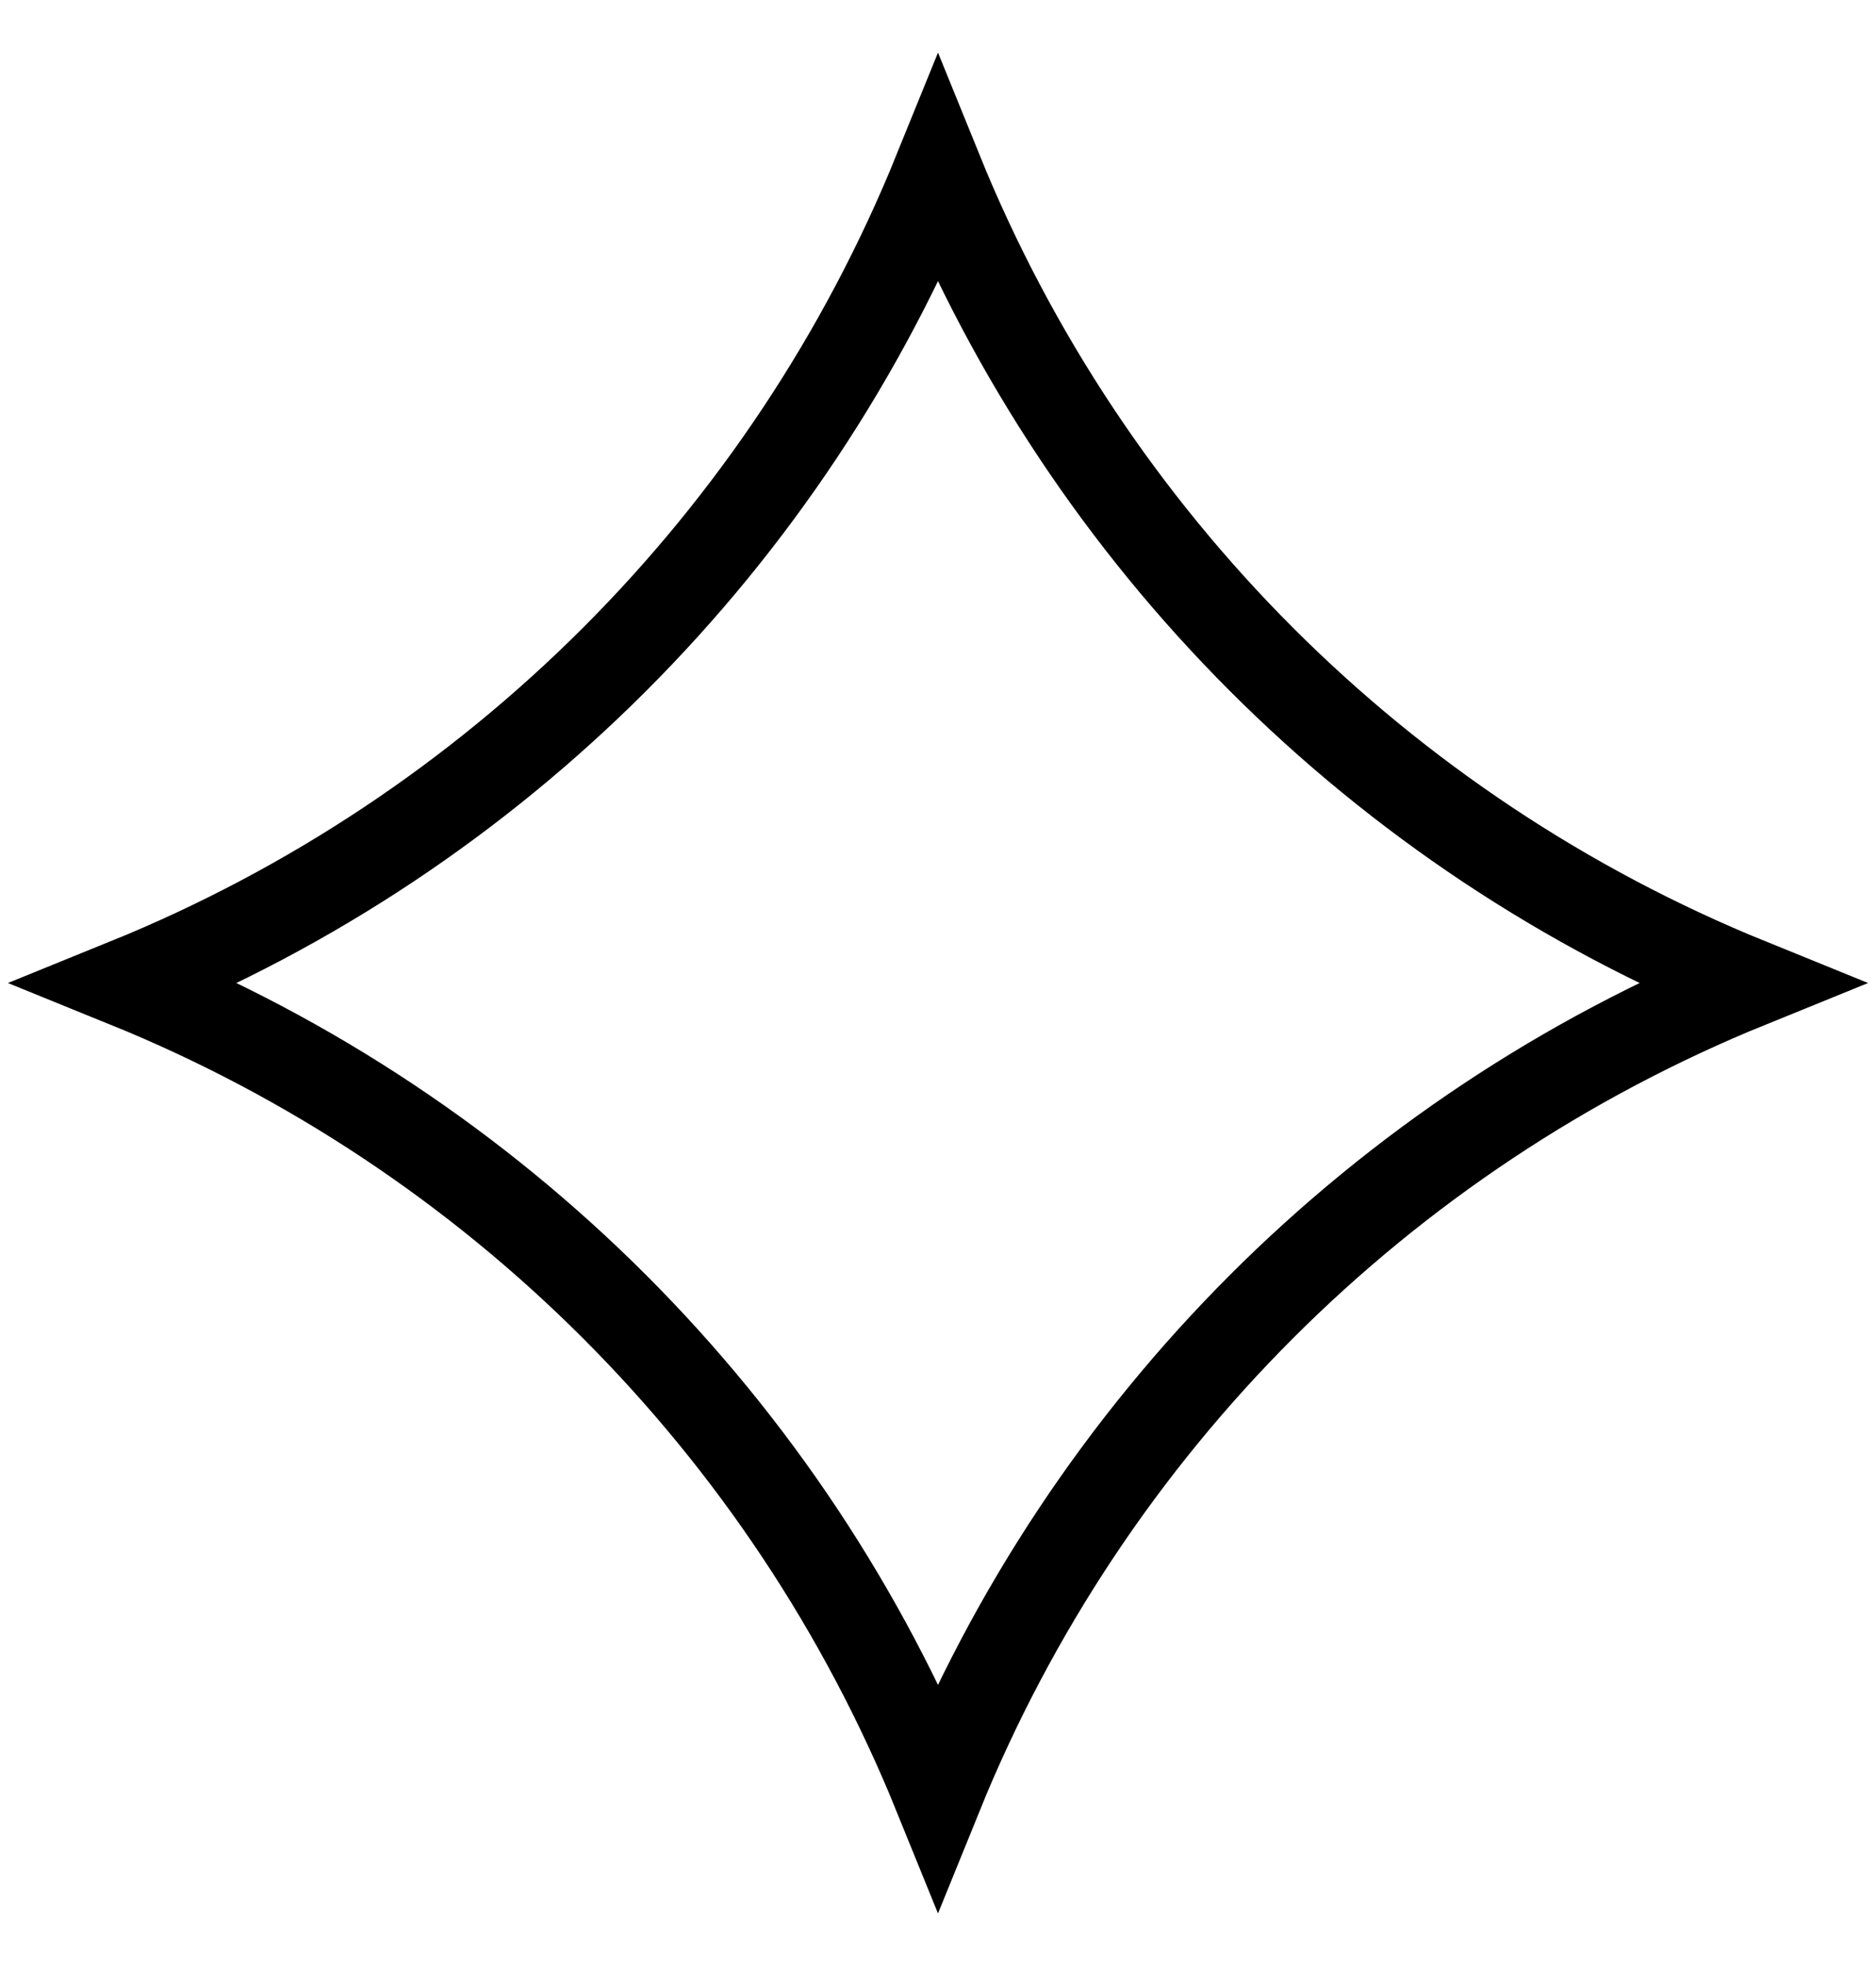
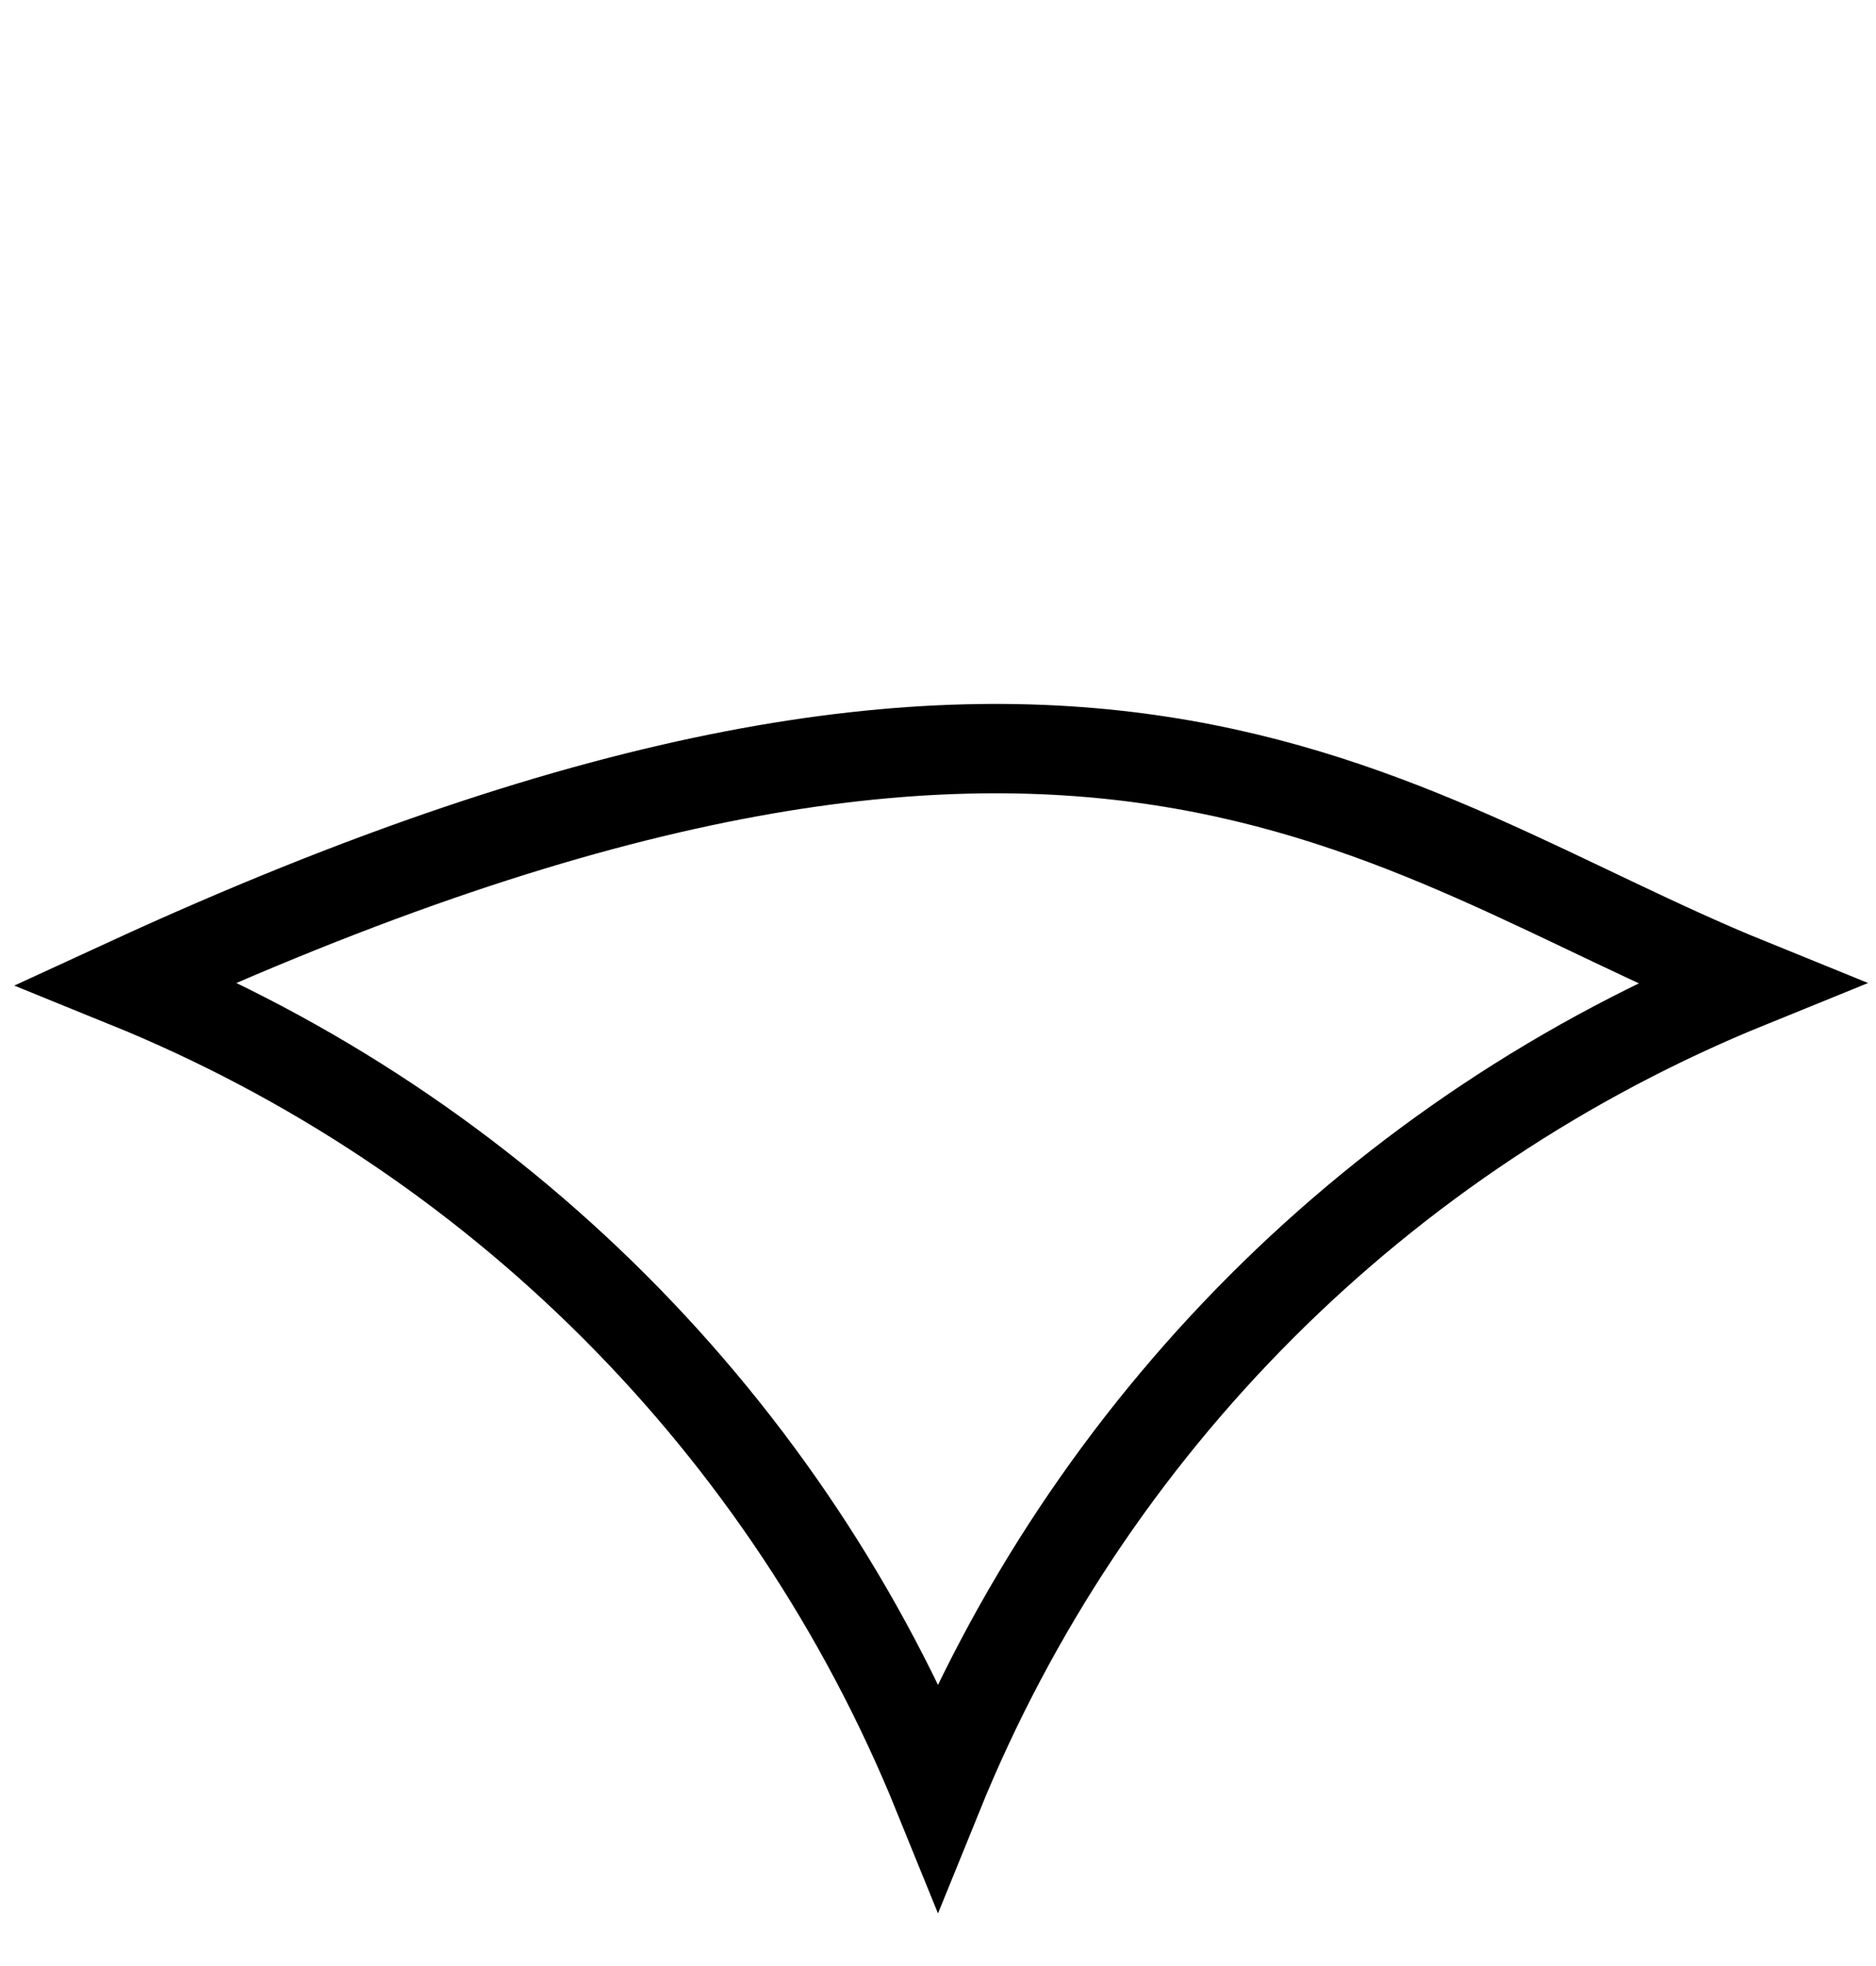
<svg xmlns="http://www.w3.org/2000/svg" width="21" height="22" viewBox="0 0 21 22" fill="none">
-   <path d="M1.418 11C5.547 9.324 8.824 6.047 10.5 1.918C12.176 6.047 15.453 9.324 19.582 11C15.453 12.676 12.176 15.953 10.5 20.082C8.824 15.953 5.547 12.676 1.418 11Z" stroke="black" />
+   <path d="M1.418 11C12.176 6.047 15.453 9.324 19.582 11C15.453 12.676 12.176 15.953 10.5 20.082C8.824 15.953 5.547 12.676 1.418 11Z" stroke="black" />
</svg>